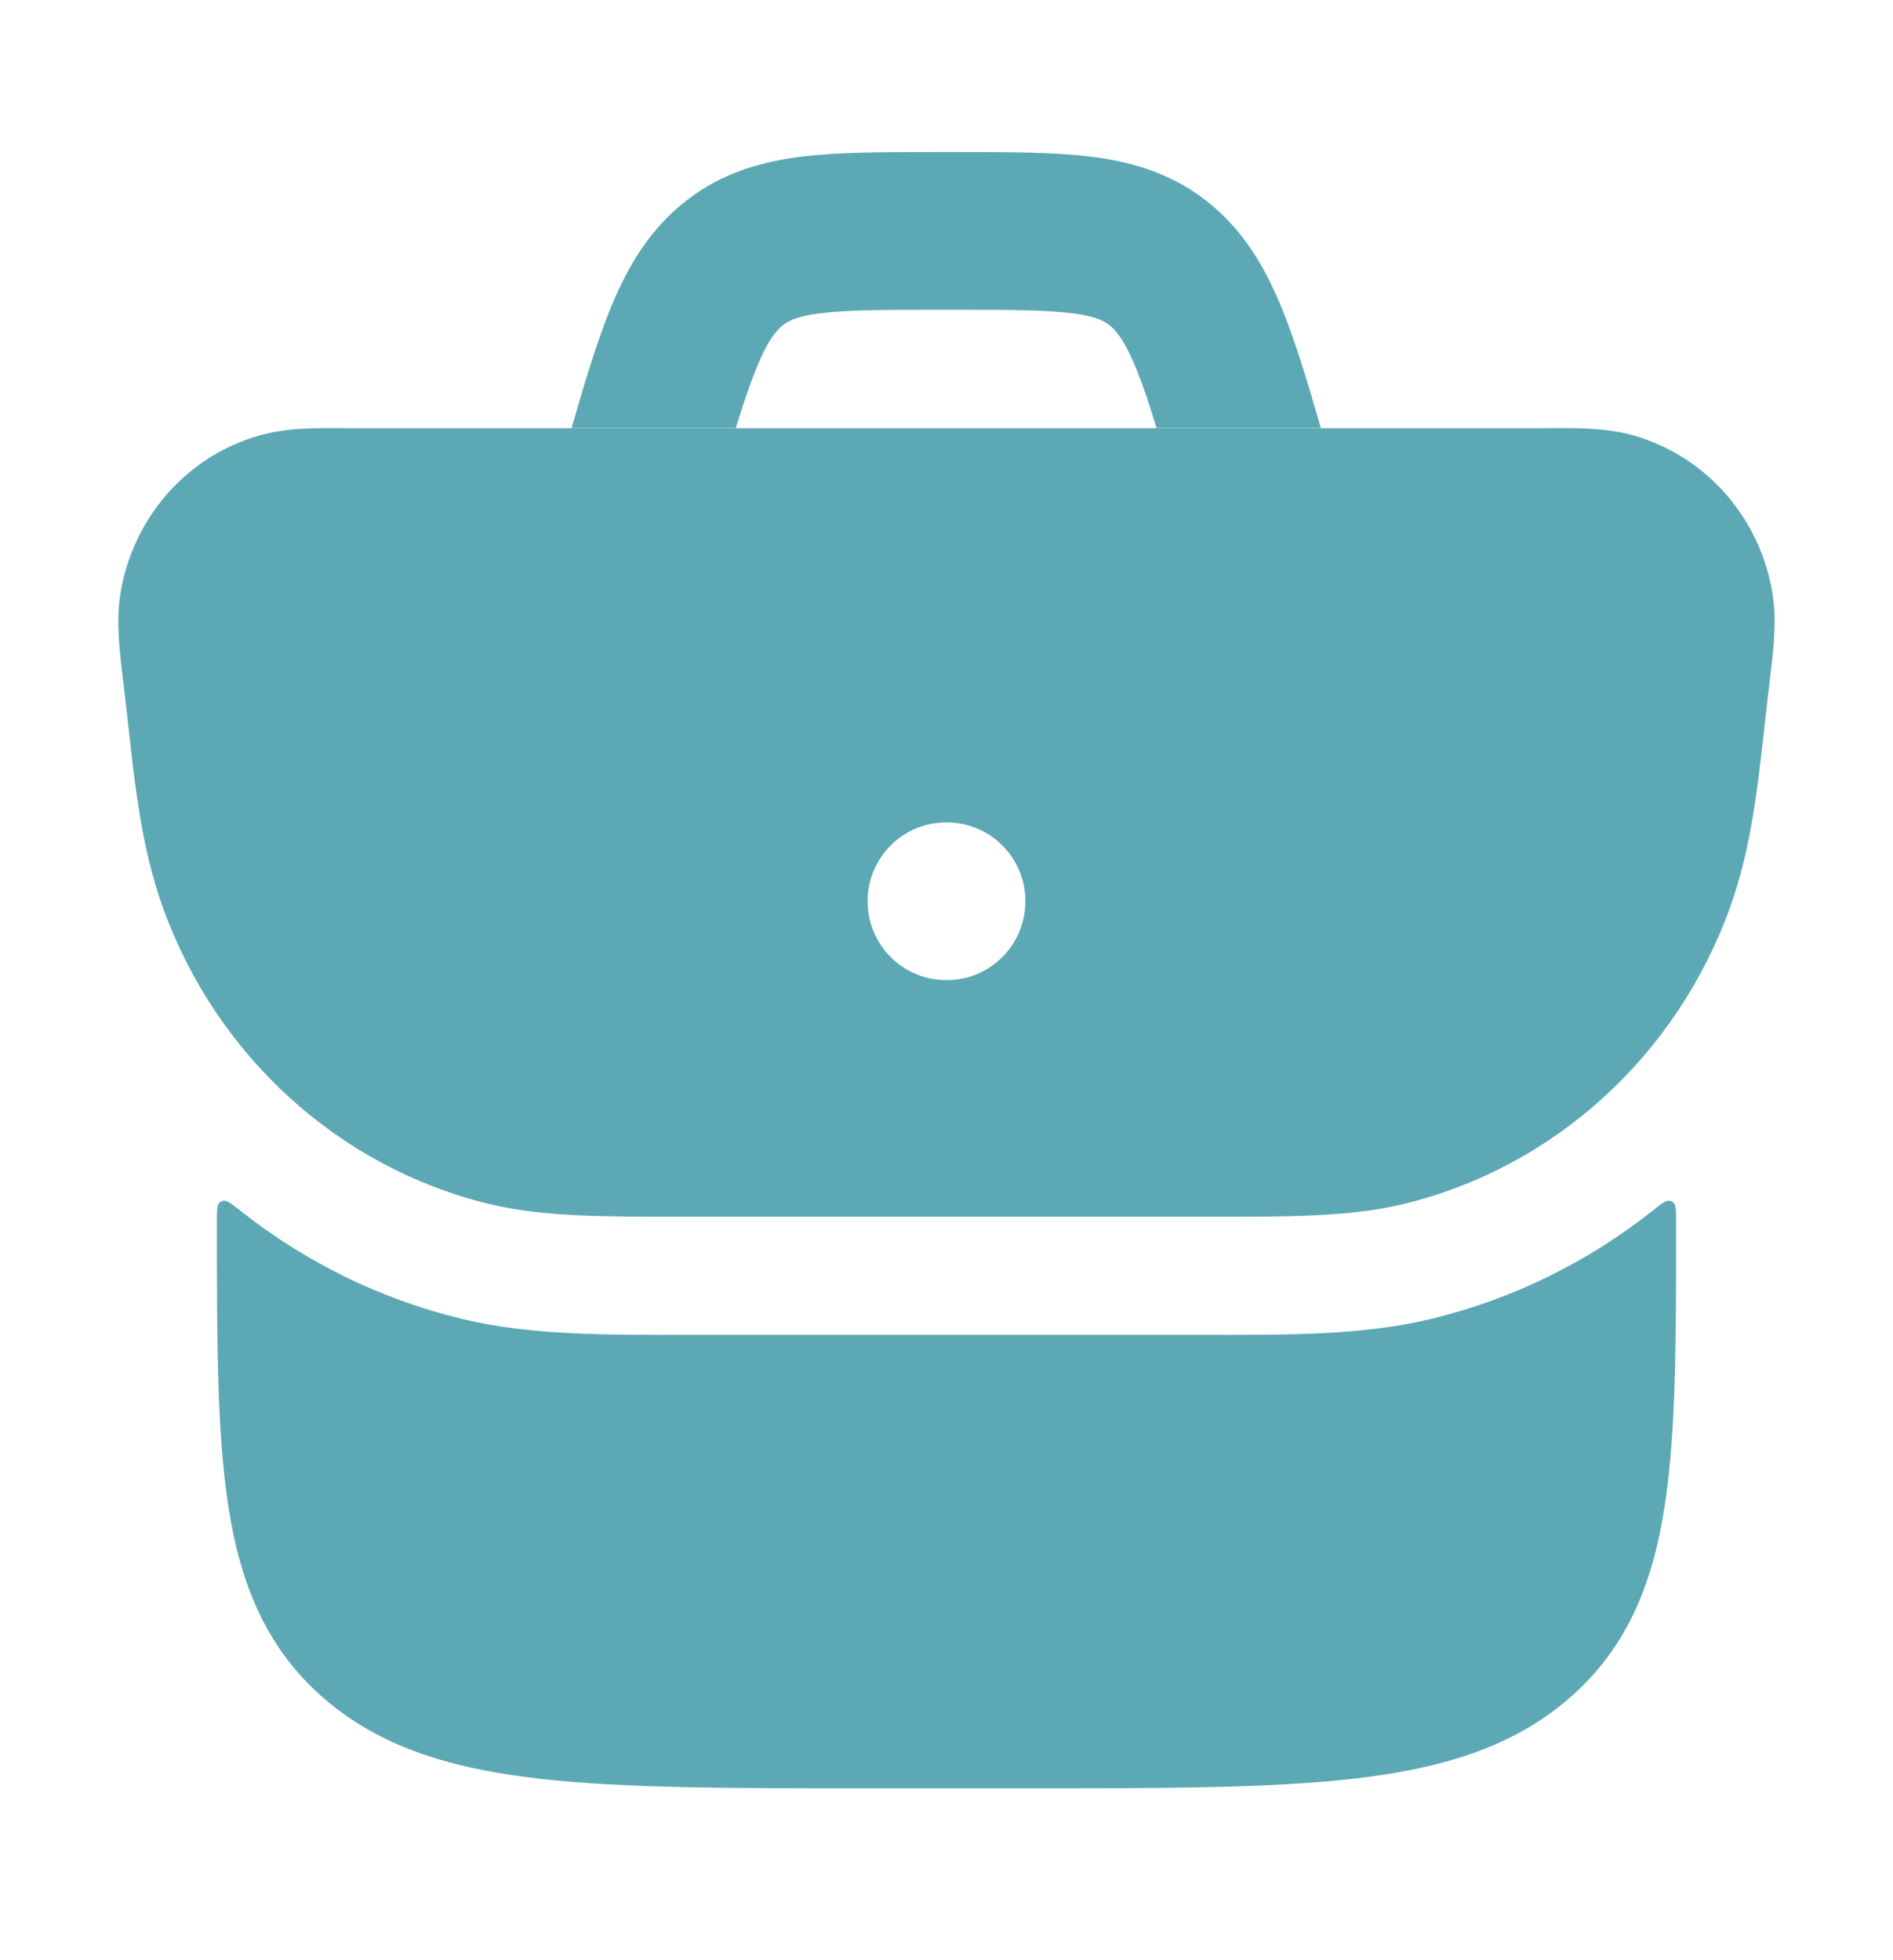
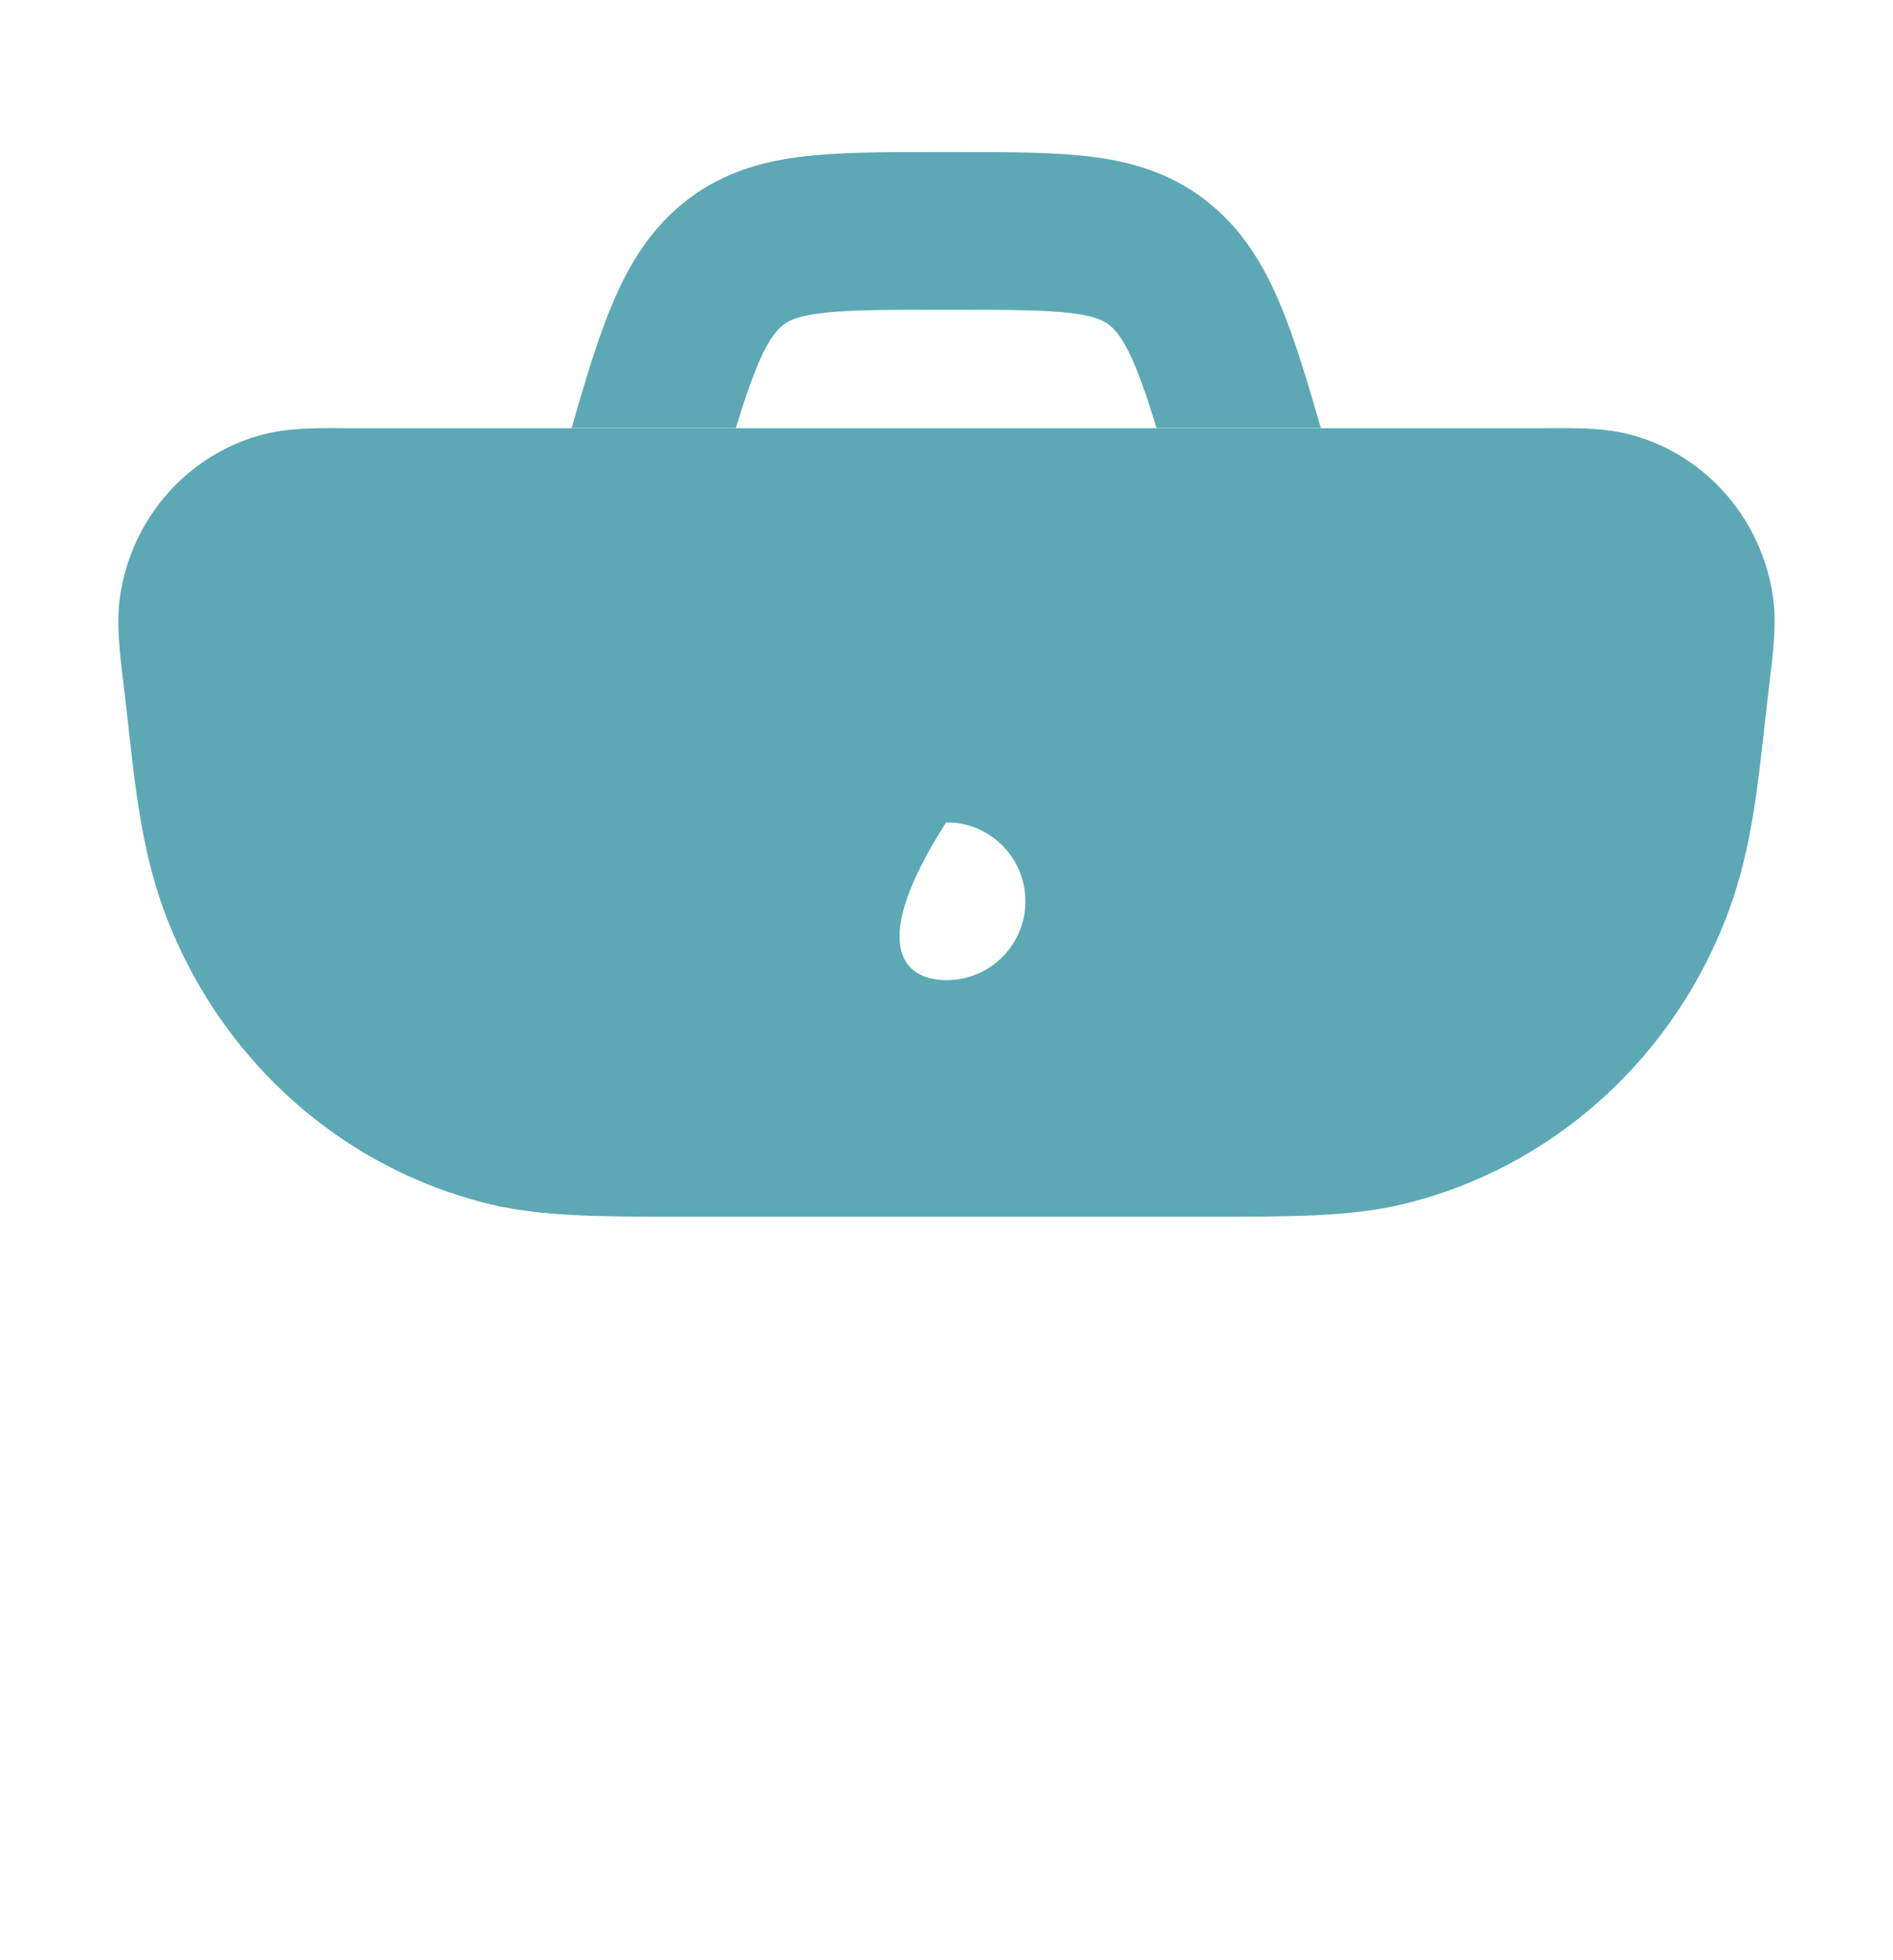
<svg xmlns="http://www.w3.org/2000/svg" width="28" height="29" viewBox="0 0 28 29" fill="none">
-   <path d="M3.566 17.92C3.424 17.808 3.353 17.752 3.298 17.765C3.281 17.769 3.266 17.776 3.252 17.787C3.208 17.822 3.208 17.91 3.208 18.087C3.208 19.808 3.208 21.203 3.38 22.301C3.561 23.456 3.948 24.402 4.804 25.137C5.641 25.856 6.686 26.165 7.962 26.313C9.212 26.457 10.812 26.457 12.841 26.457H15.159C17.188 26.457 18.788 26.457 20.038 26.313C21.314 26.165 22.358 25.856 23.196 25.137C24.052 24.402 24.439 23.456 24.62 22.301C24.792 21.203 24.792 19.808 24.792 18.087C24.792 17.911 24.792 17.823 24.748 17.788C24.734 17.776 24.719 17.769 24.701 17.765C24.647 17.752 24.576 17.808 24.434 17.92C23.487 18.668 22.38 19.219 21.168 19.512C20.145 19.76 19.026 19.749 17.761 19.748H10.239C8.975 19.749 7.856 19.76 6.832 19.512C5.62 19.219 4.513 18.668 3.566 17.92Z" fill="#5CA9B5" />
-   <path fill-rule="evenodd" clip-rule="evenodd" d="M5.066 6.334C5.118 6.334 5.169 6.335 5.221 6.335H22.778C22.829 6.335 22.881 6.334 22.932 6.334C23.345 6.332 23.766 6.329 24.164 6.443C25.27 6.759 26.064 7.708 26.225 8.832C26.281 9.226 26.227 9.664 26.171 10.12L26.171 10.12C26.146 10.326 26.123 10.532 26.1 10.738C26 11.646 25.9 12.561 25.59 13.423C24.802 15.614 22.994 17.272 20.755 17.814C19.98 18.002 19.1 18.002 17.76 18.001H10.238C8.898 18.002 8.018 18.002 7.243 17.814C5.004 17.272 3.196 15.614 2.408 13.423C2.099 12.561 1.996 11.633 1.896 10.719C1.874 10.518 1.852 10.319 1.827 10.12C1.771 9.664 1.718 9.226 1.774 8.832C1.934 7.708 2.728 6.759 3.834 6.443C4.233 6.329 4.653 6.332 5.066 6.334ZM13.995 12.167C13.353 12.167 12.833 12.689 12.833 13.333C12.833 13.978 13.353 14.5 13.995 14.5H14.005C14.647 14.5 15.167 13.978 15.167 13.333C15.167 12.689 14.647 12.167 14.005 12.167H13.995Z" fill="#5CA9B5" />
+   <path fill-rule="evenodd" clip-rule="evenodd" d="M5.066 6.334C5.118 6.334 5.169 6.335 5.221 6.335H22.778C22.829 6.335 22.881 6.334 22.932 6.334C23.345 6.332 23.766 6.329 24.164 6.443C25.27 6.759 26.064 7.708 26.225 8.832C26.281 9.226 26.227 9.664 26.171 10.12L26.171 10.12C26.146 10.326 26.123 10.532 26.1 10.738C26 11.646 25.9 12.561 25.59 13.423C24.802 15.614 22.994 17.272 20.755 17.814C19.98 18.002 19.1 18.002 17.76 18.001H10.238C8.898 18.002 8.018 18.002 7.243 17.814C5.004 17.272 3.196 15.614 2.408 13.423C2.099 12.561 1.996 11.633 1.896 10.719C1.874 10.518 1.852 10.319 1.827 10.12C1.771 9.664 1.718 9.226 1.774 8.832C1.934 7.708 2.728 6.759 3.834 6.443C4.233 6.329 4.653 6.332 5.066 6.334ZM13.995 12.167C12.833 13.978 13.353 14.5 13.995 14.5H14.005C14.647 14.5 15.167 13.978 15.167 13.333C15.167 12.689 14.647 12.167 14.005 12.167H13.995Z" fill="#5CA9B5" />
  <path d="M13.791 2.25C13.039 2.25 12.364 2.25 11.804 2.324C11.185 2.407 10.595 2.592 10.065 3.038C9.551 3.47 9.245 4.023 9.006 4.622C8.819 5.092 8.646 5.667 8.454 6.333H10.884C10.988 5.993 11.079 5.718 11.172 5.486C11.342 5.058 11.469 4.905 11.566 4.823C11.647 4.755 11.767 4.683 12.112 4.637C12.499 4.586 13.017 4.583 13.859 4.583H14.132C14.974 4.583 15.492 4.586 15.879 4.637C16.224 4.683 16.344 4.755 16.425 4.823C16.522 4.905 16.648 5.058 16.819 5.486C16.912 5.718 17.003 5.993 17.107 6.333H19.537C19.346 5.667 19.172 5.092 18.985 4.622C18.746 4.023 18.44 3.47 17.926 3.038C17.396 2.592 16.805 2.407 16.187 2.324C15.627 2.25 14.953 2.25 14.2 2.25H13.791Z" fill="#5CA9B5" />
</svg>